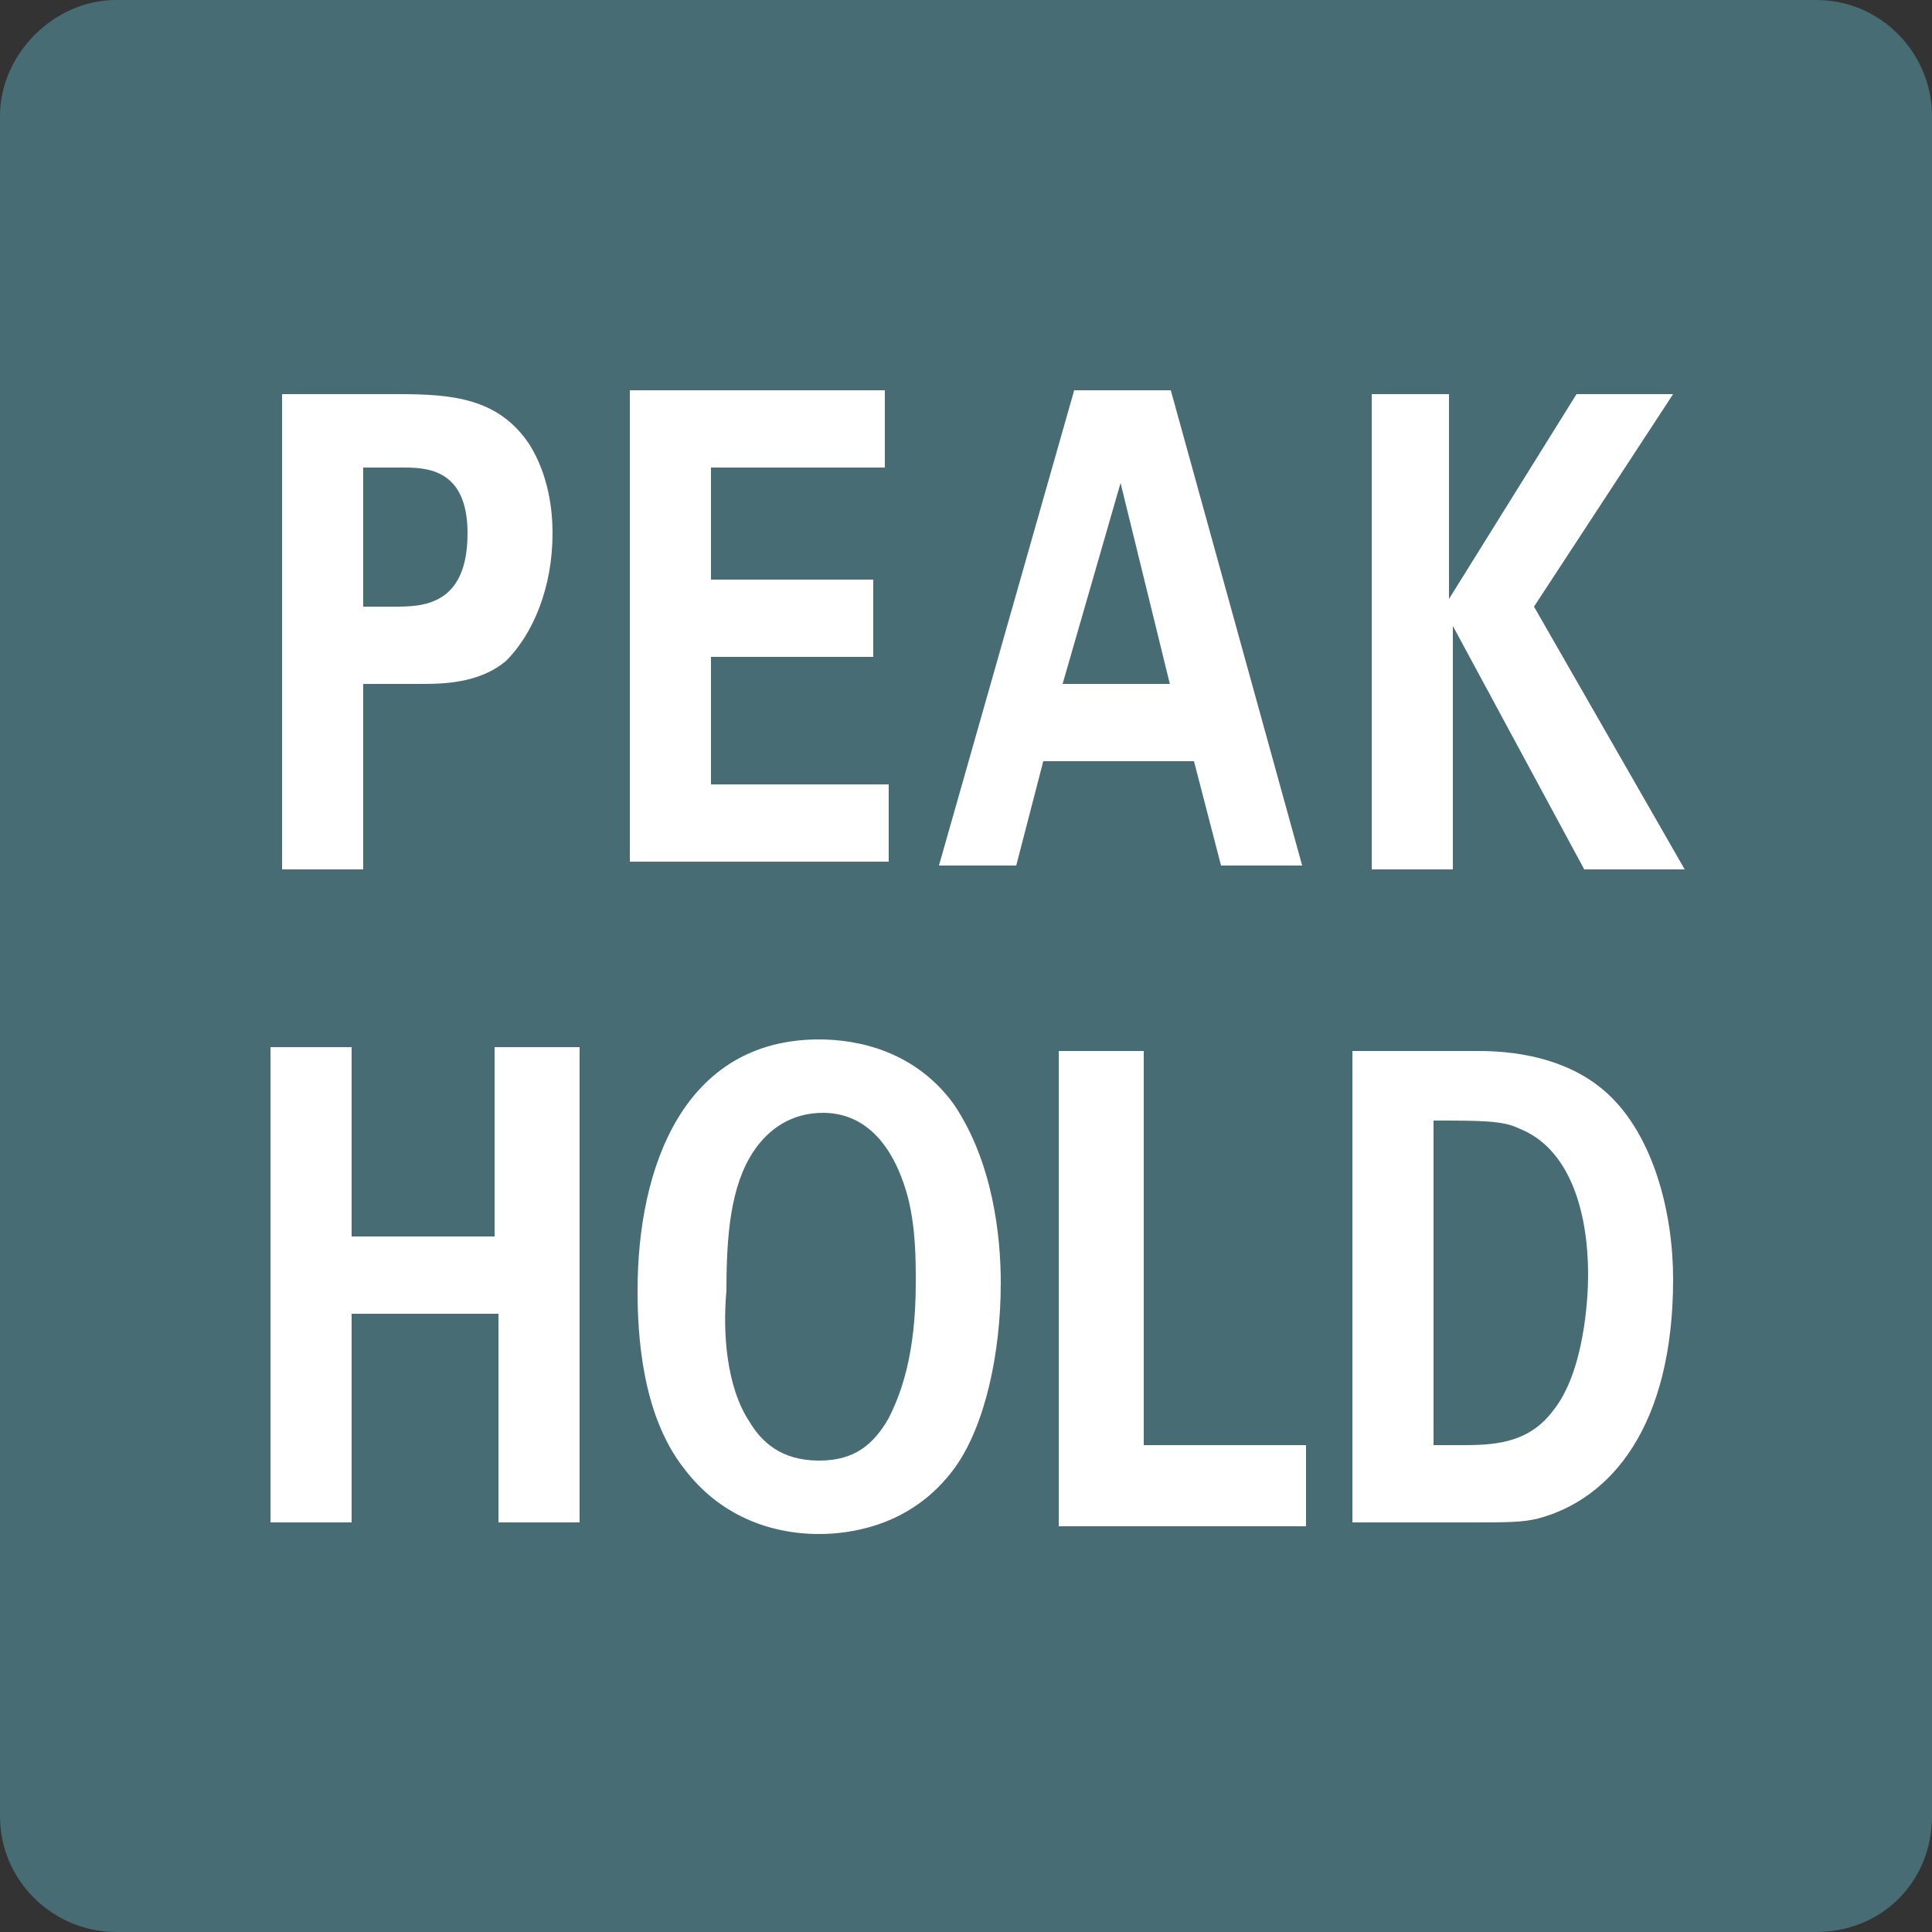
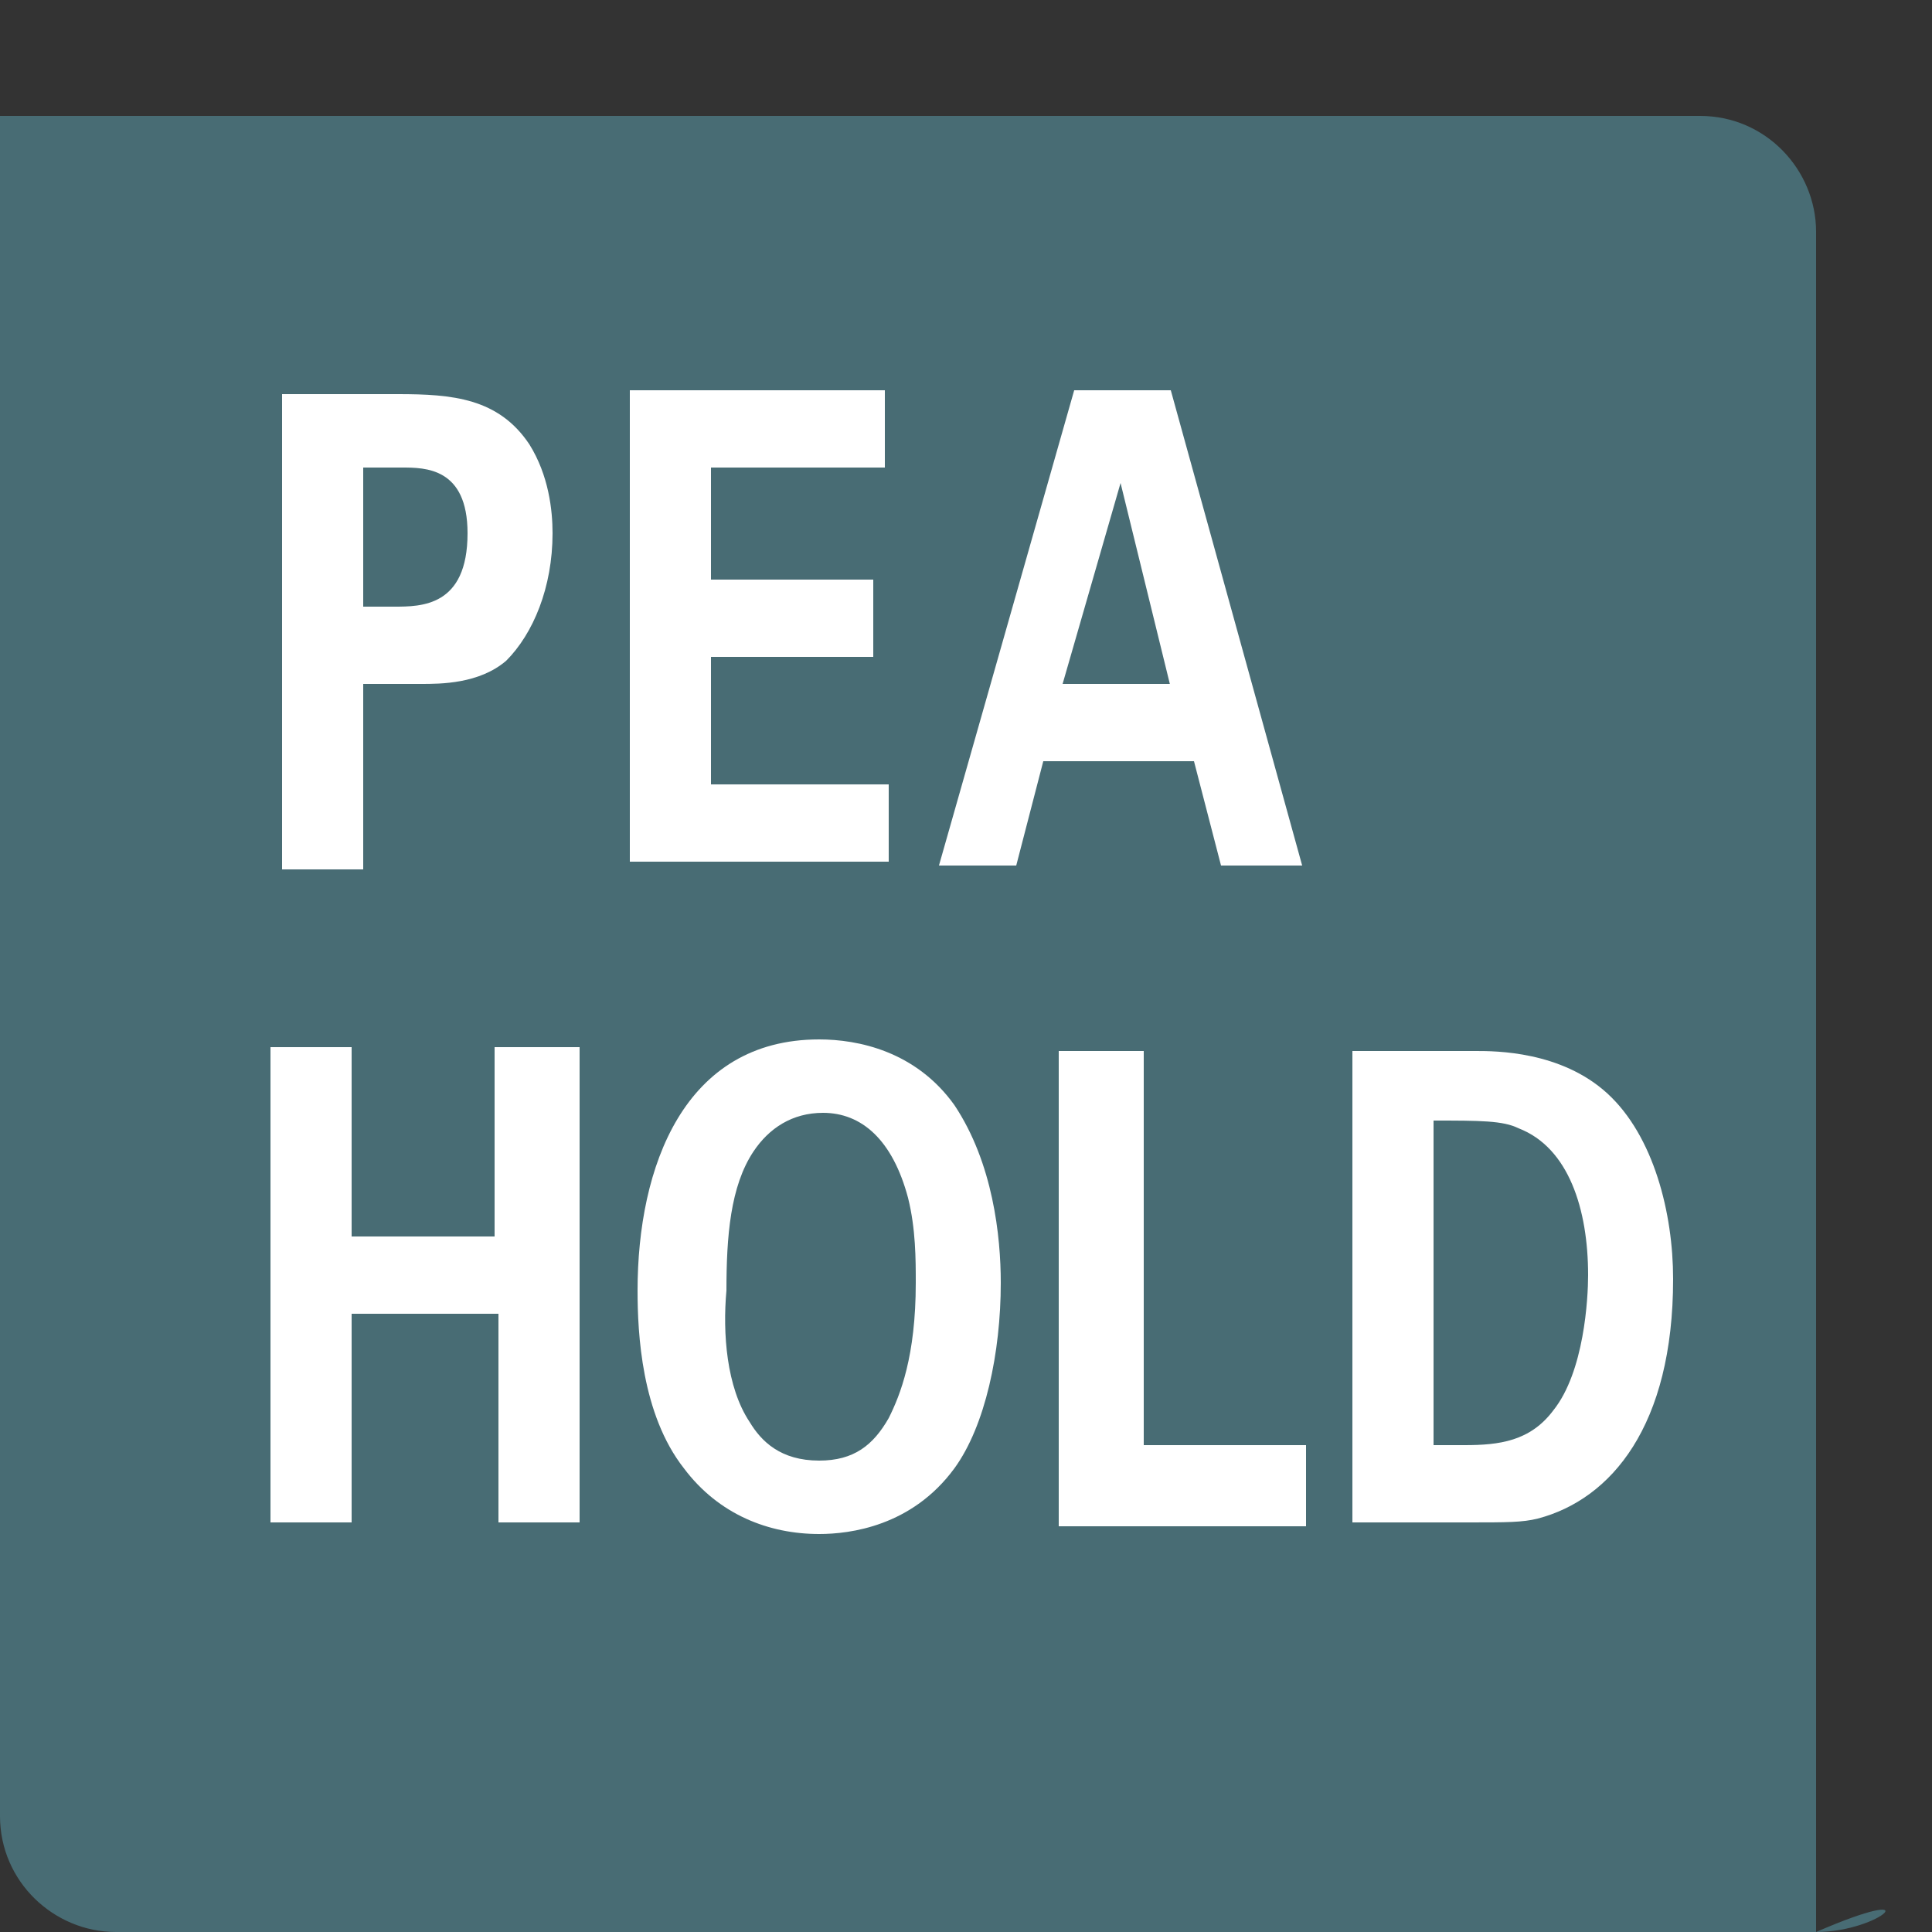
<svg xmlns="http://www.w3.org/2000/svg" version="1.1" id="レイヤー_1" x="0px" y="0px" viewBox="0 0 50 50" style="enable-background:new 0 0 50 50;" xml:space="preserve">
  <rect x="0" y="0" width="50" height="50" fill="#333333" stroke="none" />
  <style type="text/css">
	.st0{fill:#486C74;}
	.st1{enable-background:new    ;}
	.st2{fill:#FFFFFF;}
</style>
  <g>
-     <path class="st0" d="M47,50H3c-1.6,0-3-1.3-3-3V3c0-1.6,1.4-3,3-3h44c1.7,0,3,1.4,3,3v44C50,48.7,48.7,50,47,50z" />
+     <path class="st0" d="M47,50H3c-1.6,0-3-1.3-3-3V3h44c1.7,0,3,1.4,3,3v44C50,48.7,48.7,50,47,50z" />
    <g class="st1">
      <path class="st2" d="M7.3,10.2h3c1.4,0,2.6,0.1,3.4,1.3c0.5,0.8,0.6,1.7,0.6,2.3c0,1.4-0.5,2.6-1.2,3.3c-0.7,0.6-1.7,0.6-2.2,0.6    H9.4v4.8H7.3V10.2z M9.4,15.7h0.8c0.7,0,1.9,0,1.9-1.9c0-1.7-1.1-1.7-1.7-1.7H9.4V15.7z" />
      <path class="st2" d="M16.3,10.1h6.6v2h-4.5v2.9h4.2v2h-4.2v3.3H23v2h-6.7V10.1z" />
      <path class="st2" d="M30.3,10.1l3.4,12.3h-2.1l-0.7-2.7H27l-0.7,2.7h-2l3.5-12.3H30.3z M30.3,17.8L29,12.5l-1.5,5.2H30.3z" />
-       <path class="st2" d="M35.4,10.2h2.1v5.3l3.3-5.3h2.5l-3.6,5.5l3.9,6.8H41l-3.4-6.3v6.3h-2.1V10.2z" />
      <path class="st2" d="M7,27.1h2.1V32h3.7v-4.9H15v12.3h-2.1V34H9.1v5.4H7V27.1z" />
      <path class="st2" d="M21.2,26.9c1,0,2.5,0.3,3.5,1.7c1,1.5,1.2,3.4,1.2,4.6c0,1.8-0.4,3.7-1.2,4.8c-1.1,1.5-2.7,1.7-3.5,1.7    c-1.3,0-2.6-0.5-3.5-1.7c-1.1-1.4-1.2-3.5-1.2-4.6C16.5,30.2,17.7,26.9,21.2,26.9z M19.4,36.8c0.3,0.5,0.8,1,1.8,1    c0.9,0,1.4-0.4,1.8-1.1c0.3-0.6,0.7-1.6,0.7-3.5c0-0.6,0-1.4-0.2-2.2c-0.4-1.5-1.2-2.2-2.2-2.2c-0.8,0-1.4,0.4-1.8,1    c-0.6,0.9-0.7,2.2-0.7,3.6C18.7,34.5,18.8,35.9,19.4,36.8z" />
      <path class="st2" d="M27.5,27.2h2.1v10.2h4.2v2.1h-6.4V27.2z" />
      <path class="st2" d="M35,27.2l3.2,0c0.5,0,2.2,0,3.4,1.1c1.2,1.1,1.7,3.1,1.7,4.8c0,3.8-1.6,5.7-3.5,6.2c-0.4,0.1-0.8,0.1-1.8,0.1    H35V27.2z M37.1,37.4c0.2,0,0.6,0,0.8,0c0.9,0,1.7-0.1,2.3-0.9c0.8-1,0.9-2.9,0.9-3.5c0-1.7-0.5-3.3-1.8-3.8    c-0.4-0.2-1-0.2-2.2-0.2V37.4z" />
    </g>
  </g>
</svg>